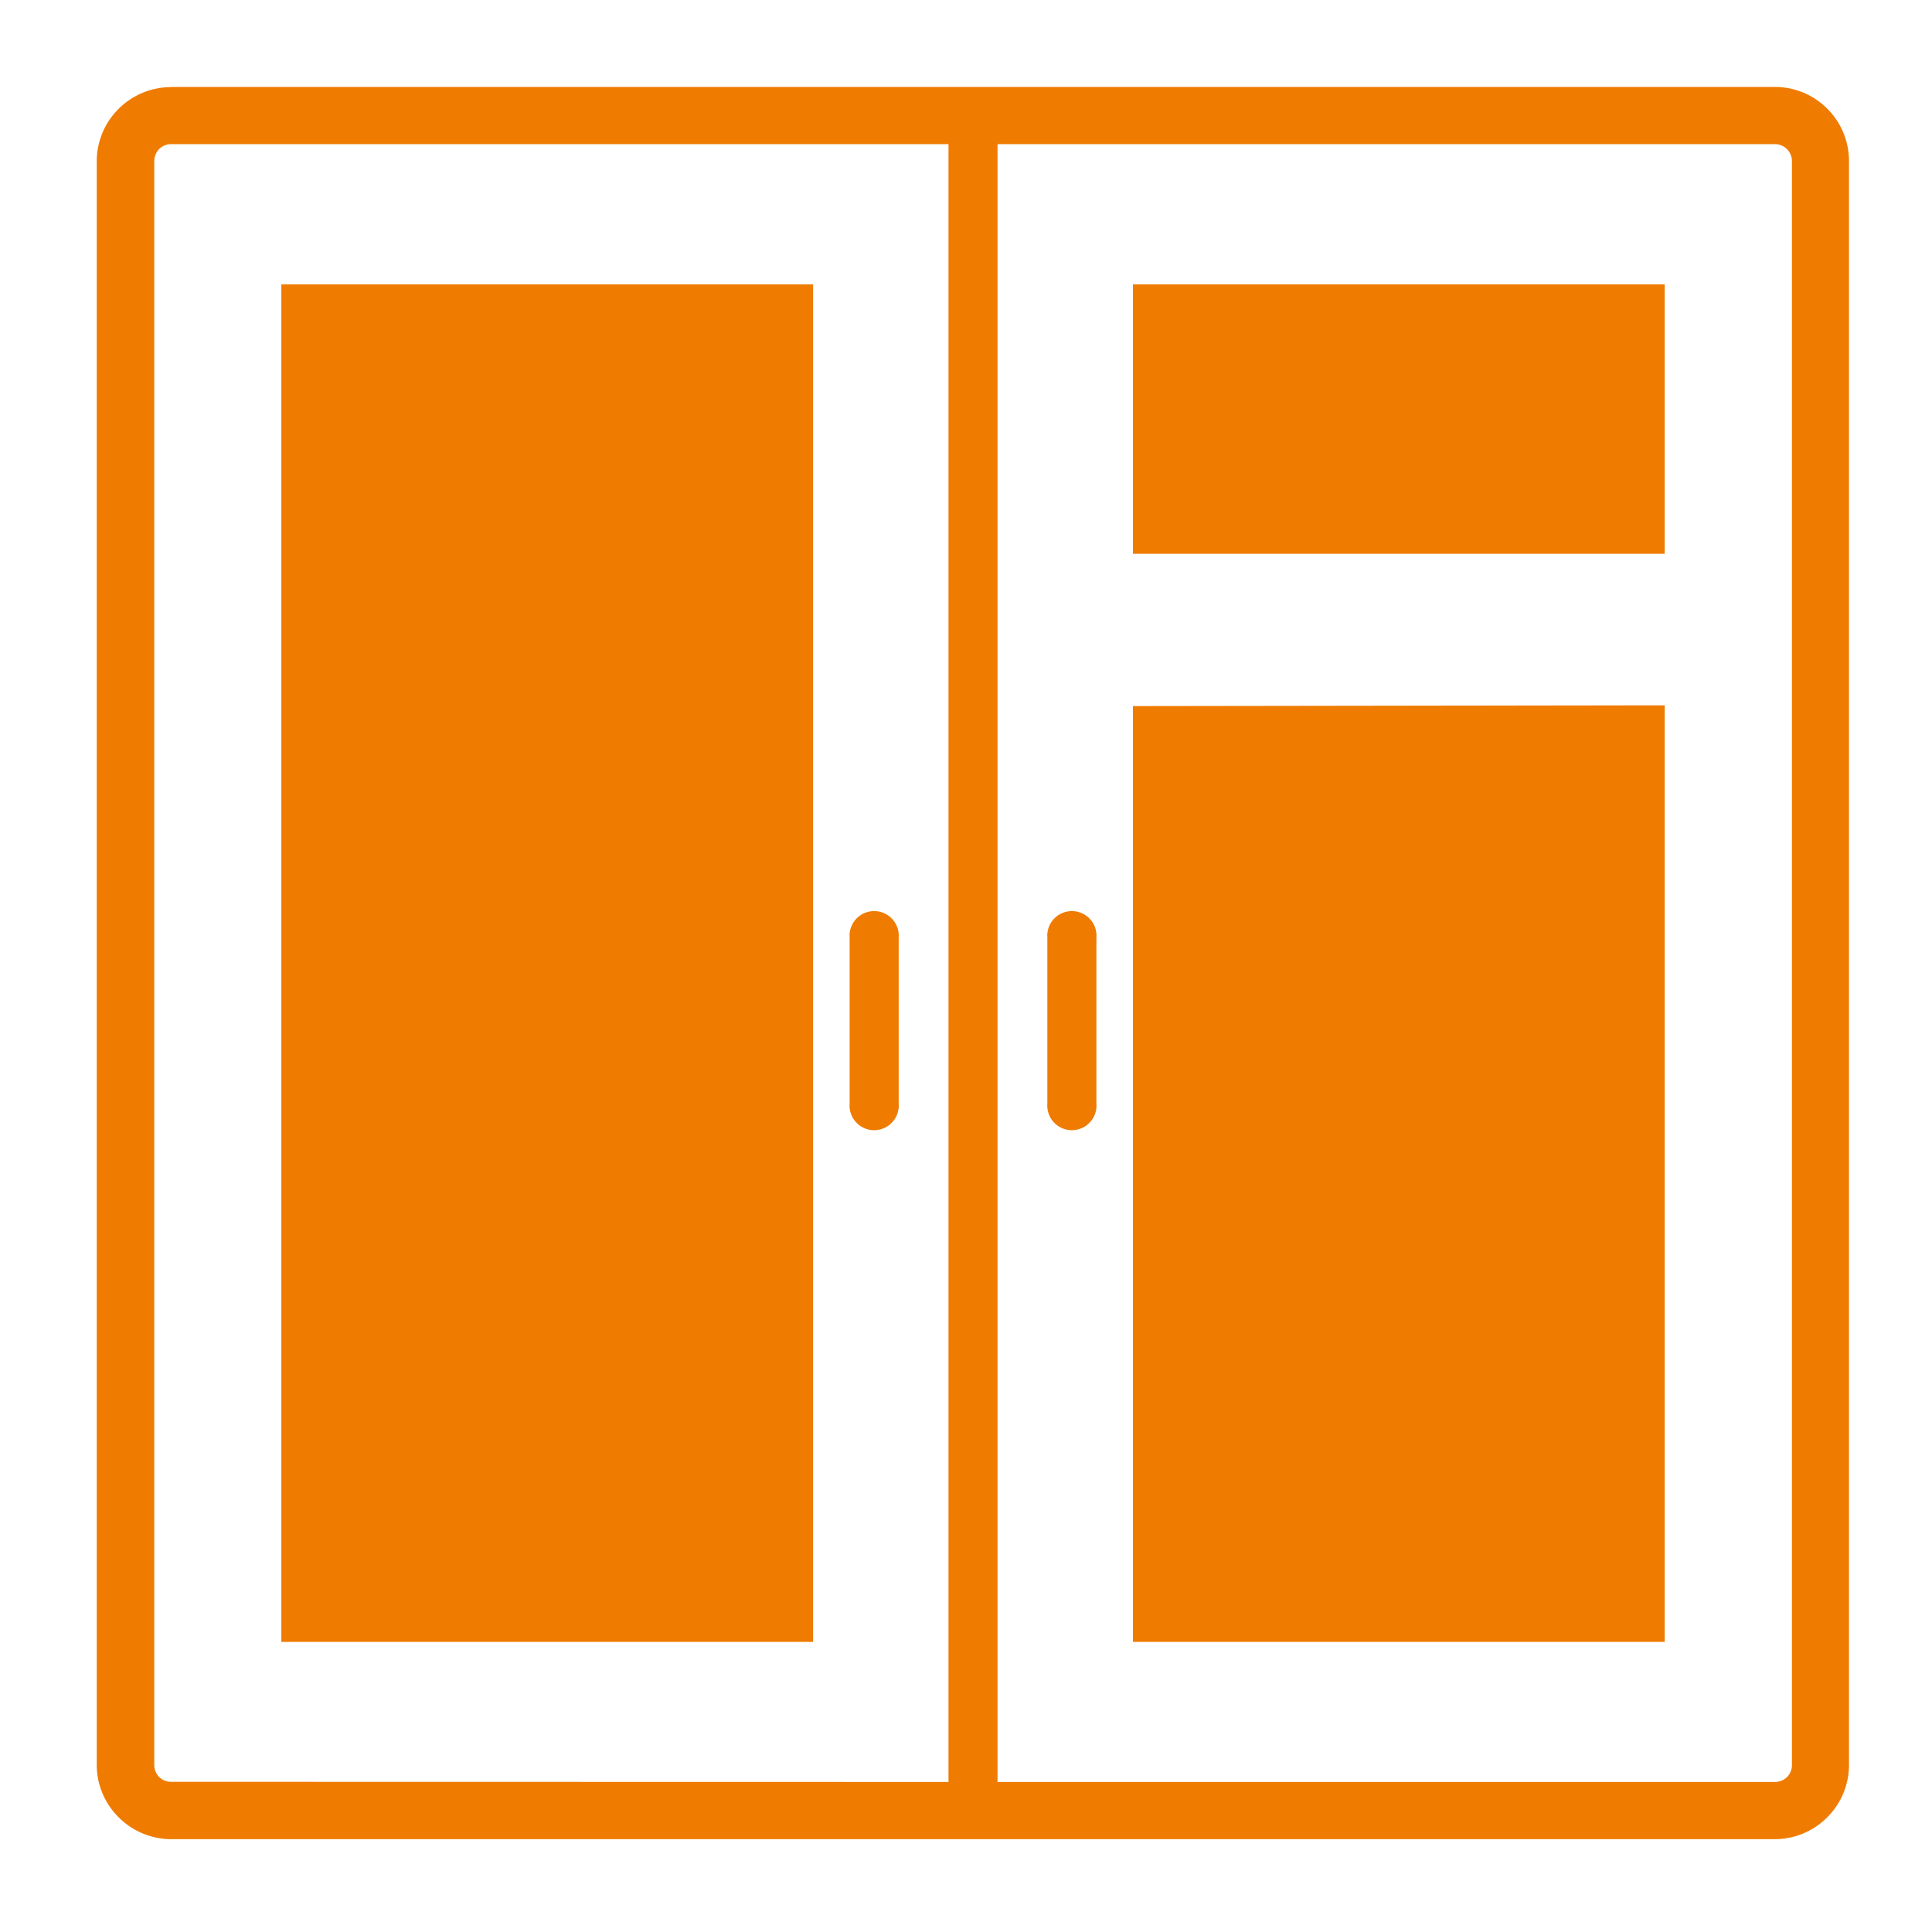
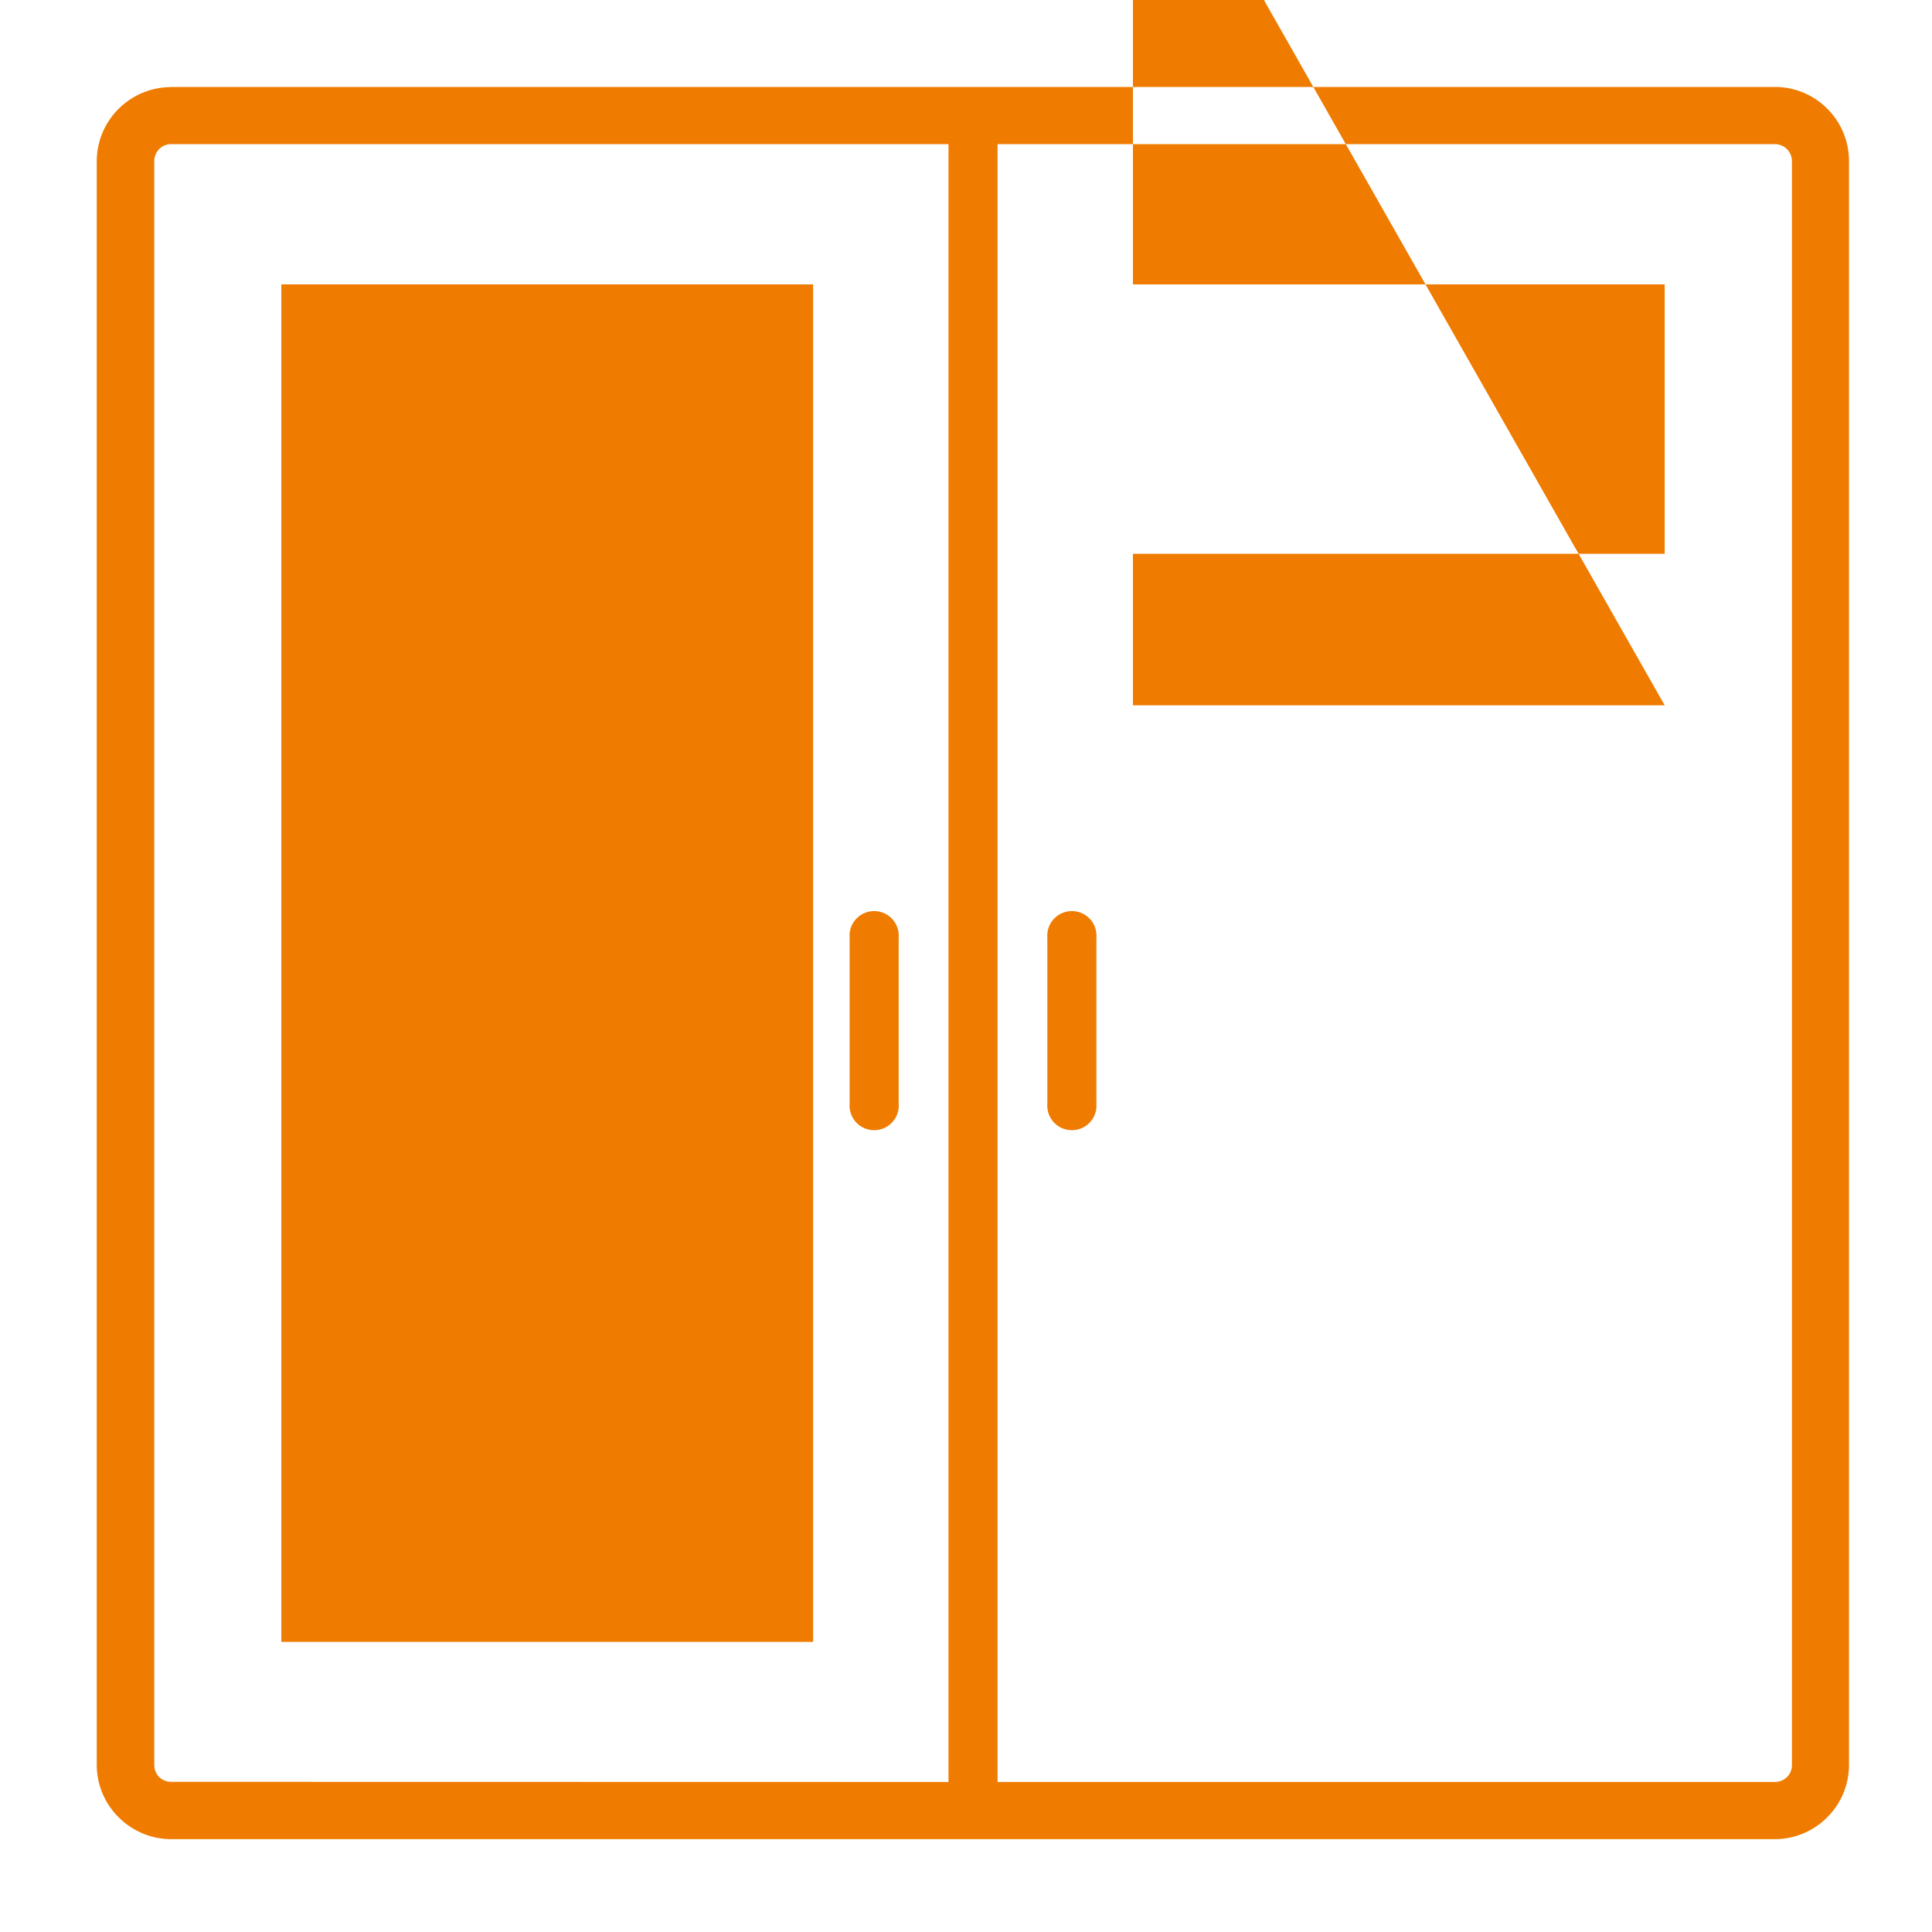
<svg xmlns="http://www.w3.org/2000/svg" id="Warstwa_1" data-name="Warstwa 1" viewBox="0 0 128 128">
  <defs>
    <style>.cls-1{fill:#ef7b00;fill-rule:evenodd;}</style>
  </defs>
  <title>Obszar roboczy 5</title>
-   <path class="cls-1" d="M18.64,18.84H53.87v89.94H18.64V18.84ZM11.33,5.76H117.6a4.89,4.89,0,0,1,3.46,1.44h0a4.89,4.89,0,0,1,1.44,3.46V116.94a4.89,4.89,0,0,1-1.44,3.46h0a4.9,4.9,0,0,1-3.46,1.45H11.33a4.94,4.94,0,0,1-3.47-1.45h0a4.9,4.9,0,0,1-1.45-3.46V10.67A4.9,4.9,0,0,1,7.86,7.21h0a4.93,4.93,0,0,1,3.47-1.44ZM66.09,9.55V118.06H117.6a1.15,1.15,0,0,0,.79-.32h0a1.12,1.12,0,0,0,.33-.79V10.67a1.12,1.12,0,0,0-.33-.79h0a1.12,1.12,0,0,0-.79-.33ZM62.84,118.06V9.55H11.33a1.12,1.12,0,0,0-.79.33h0a1.15,1.15,0,0,0-.32.79V116.94a1.15,1.15,0,0,0,.32.79h0a1.15,1.15,0,0,0,.79.32Zm9.8-55.94a1.63,1.63,0,1,0-3.25,0v11a1.63,1.63,0,1,0,3.25,0v-11Zm-13.1,0a1.63,1.63,0,1,0-3.25,0v11a1.63,1.63,0,1,0,3.25,0v-11ZM75.06,18.84h35.23V36.69H75.06V18.84Zm35.23,27.89v62.05H75.06v-62Z" />
+   <path class="cls-1" d="M18.64,18.84H53.87v89.94H18.64V18.84ZM11.33,5.76H117.6a4.89,4.89,0,0,1,3.46,1.44h0a4.89,4.89,0,0,1,1.44,3.46V116.94a4.89,4.89,0,0,1-1.44,3.46h0a4.9,4.9,0,0,1-3.46,1.45H11.33a4.94,4.94,0,0,1-3.47-1.45h0a4.9,4.9,0,0,1-1.45-3.46V10.67A4.9,4.9,0,0,1,7.86,7.21h0a4.93,4.93,0,0,1,3.47-1.44ZM66.09,9.55V118.06H117.6a1.15,1.15,0,0,0,.79-.32h0a1.12,1.12,0,0,0,.33-.79V10.67a1.12,1.12,0,0,0-.33-.79h0a1.12,1.12,0,0,0-.79-.33ZM62.84,118.06V9.55H11.33a1.12,1.12,0,0,0-.79.33h0a1.15,1.15,0,0,0-.32.79V116.94a1.15,1.15,0,0,0,.32.79h0a1.15,1.15,0,0,0,.79.32Zm9.8-55.94a1.63,1.63,0,1,0-3.25,0v11a1.63,1.63,0,1,0,3.25,0v-11Zm-13.1,0a1.63,1.63,0,1,0-3.25,0v11a1.63,1.63,0,1,0,3.25,0v-11ZM75.06,18.84h35.23V36.69H75.06V18.84Zm35.23,27.89H75.06v-62Z" />
</svg>